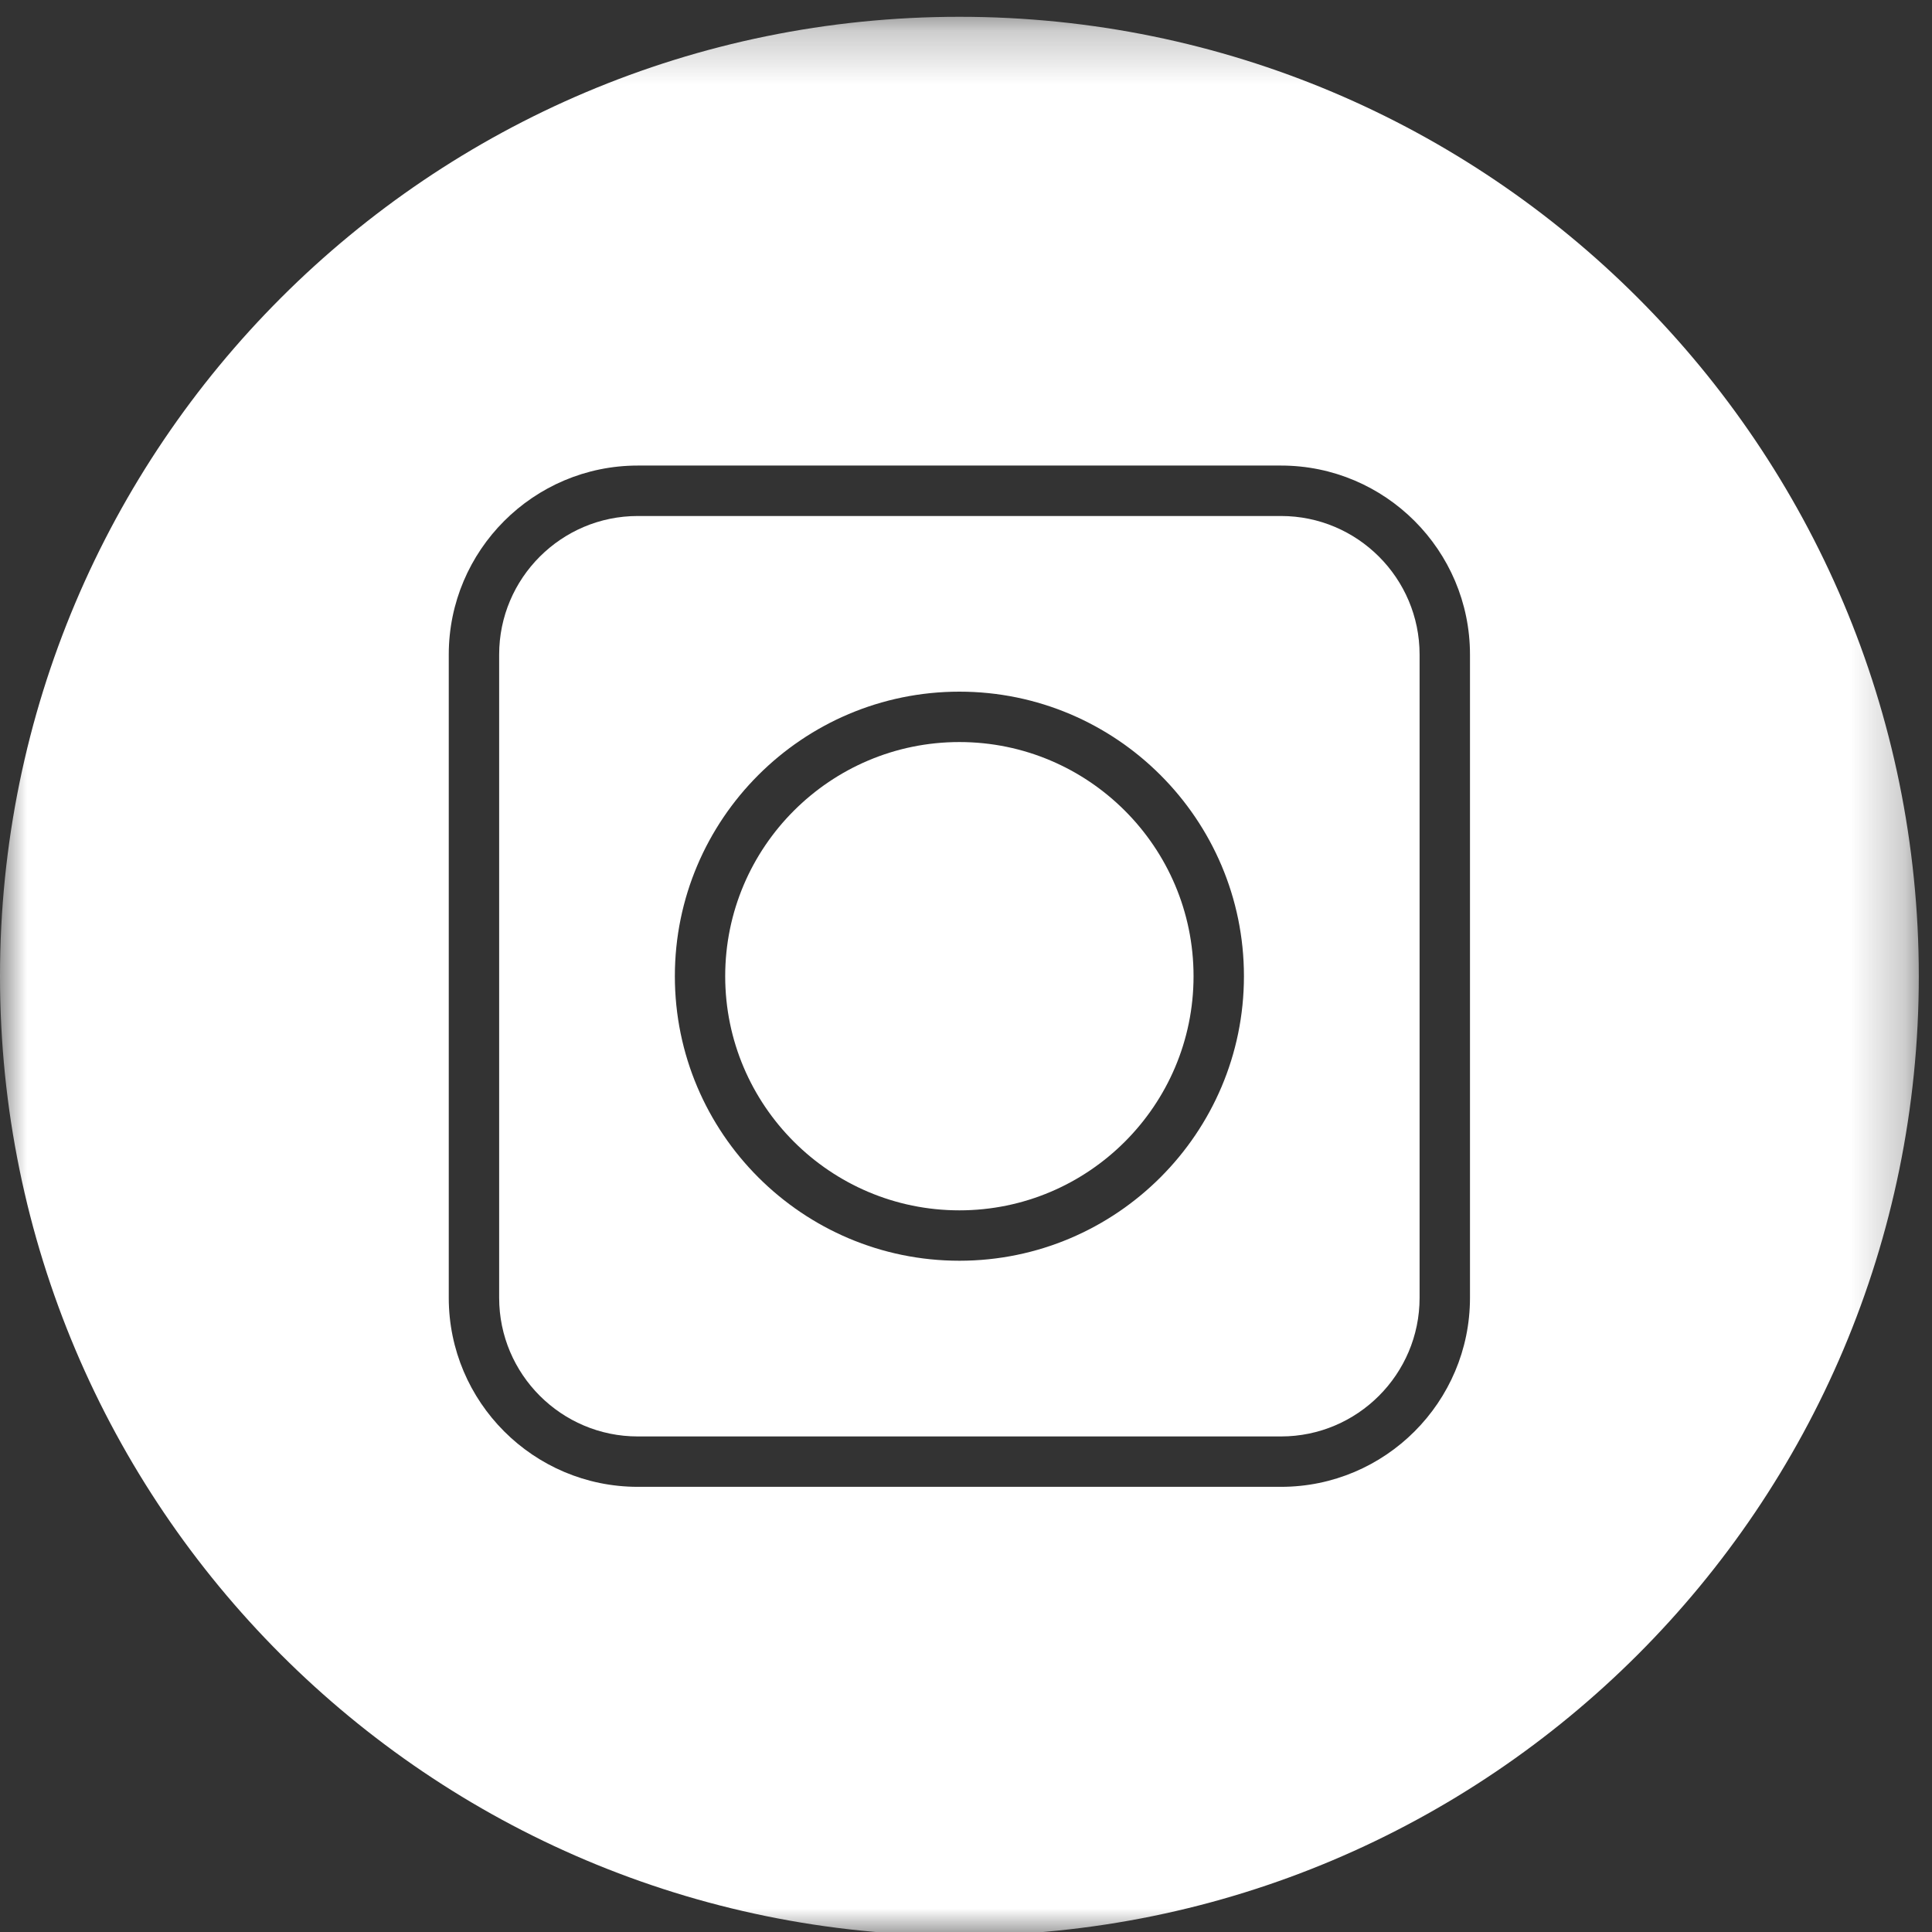
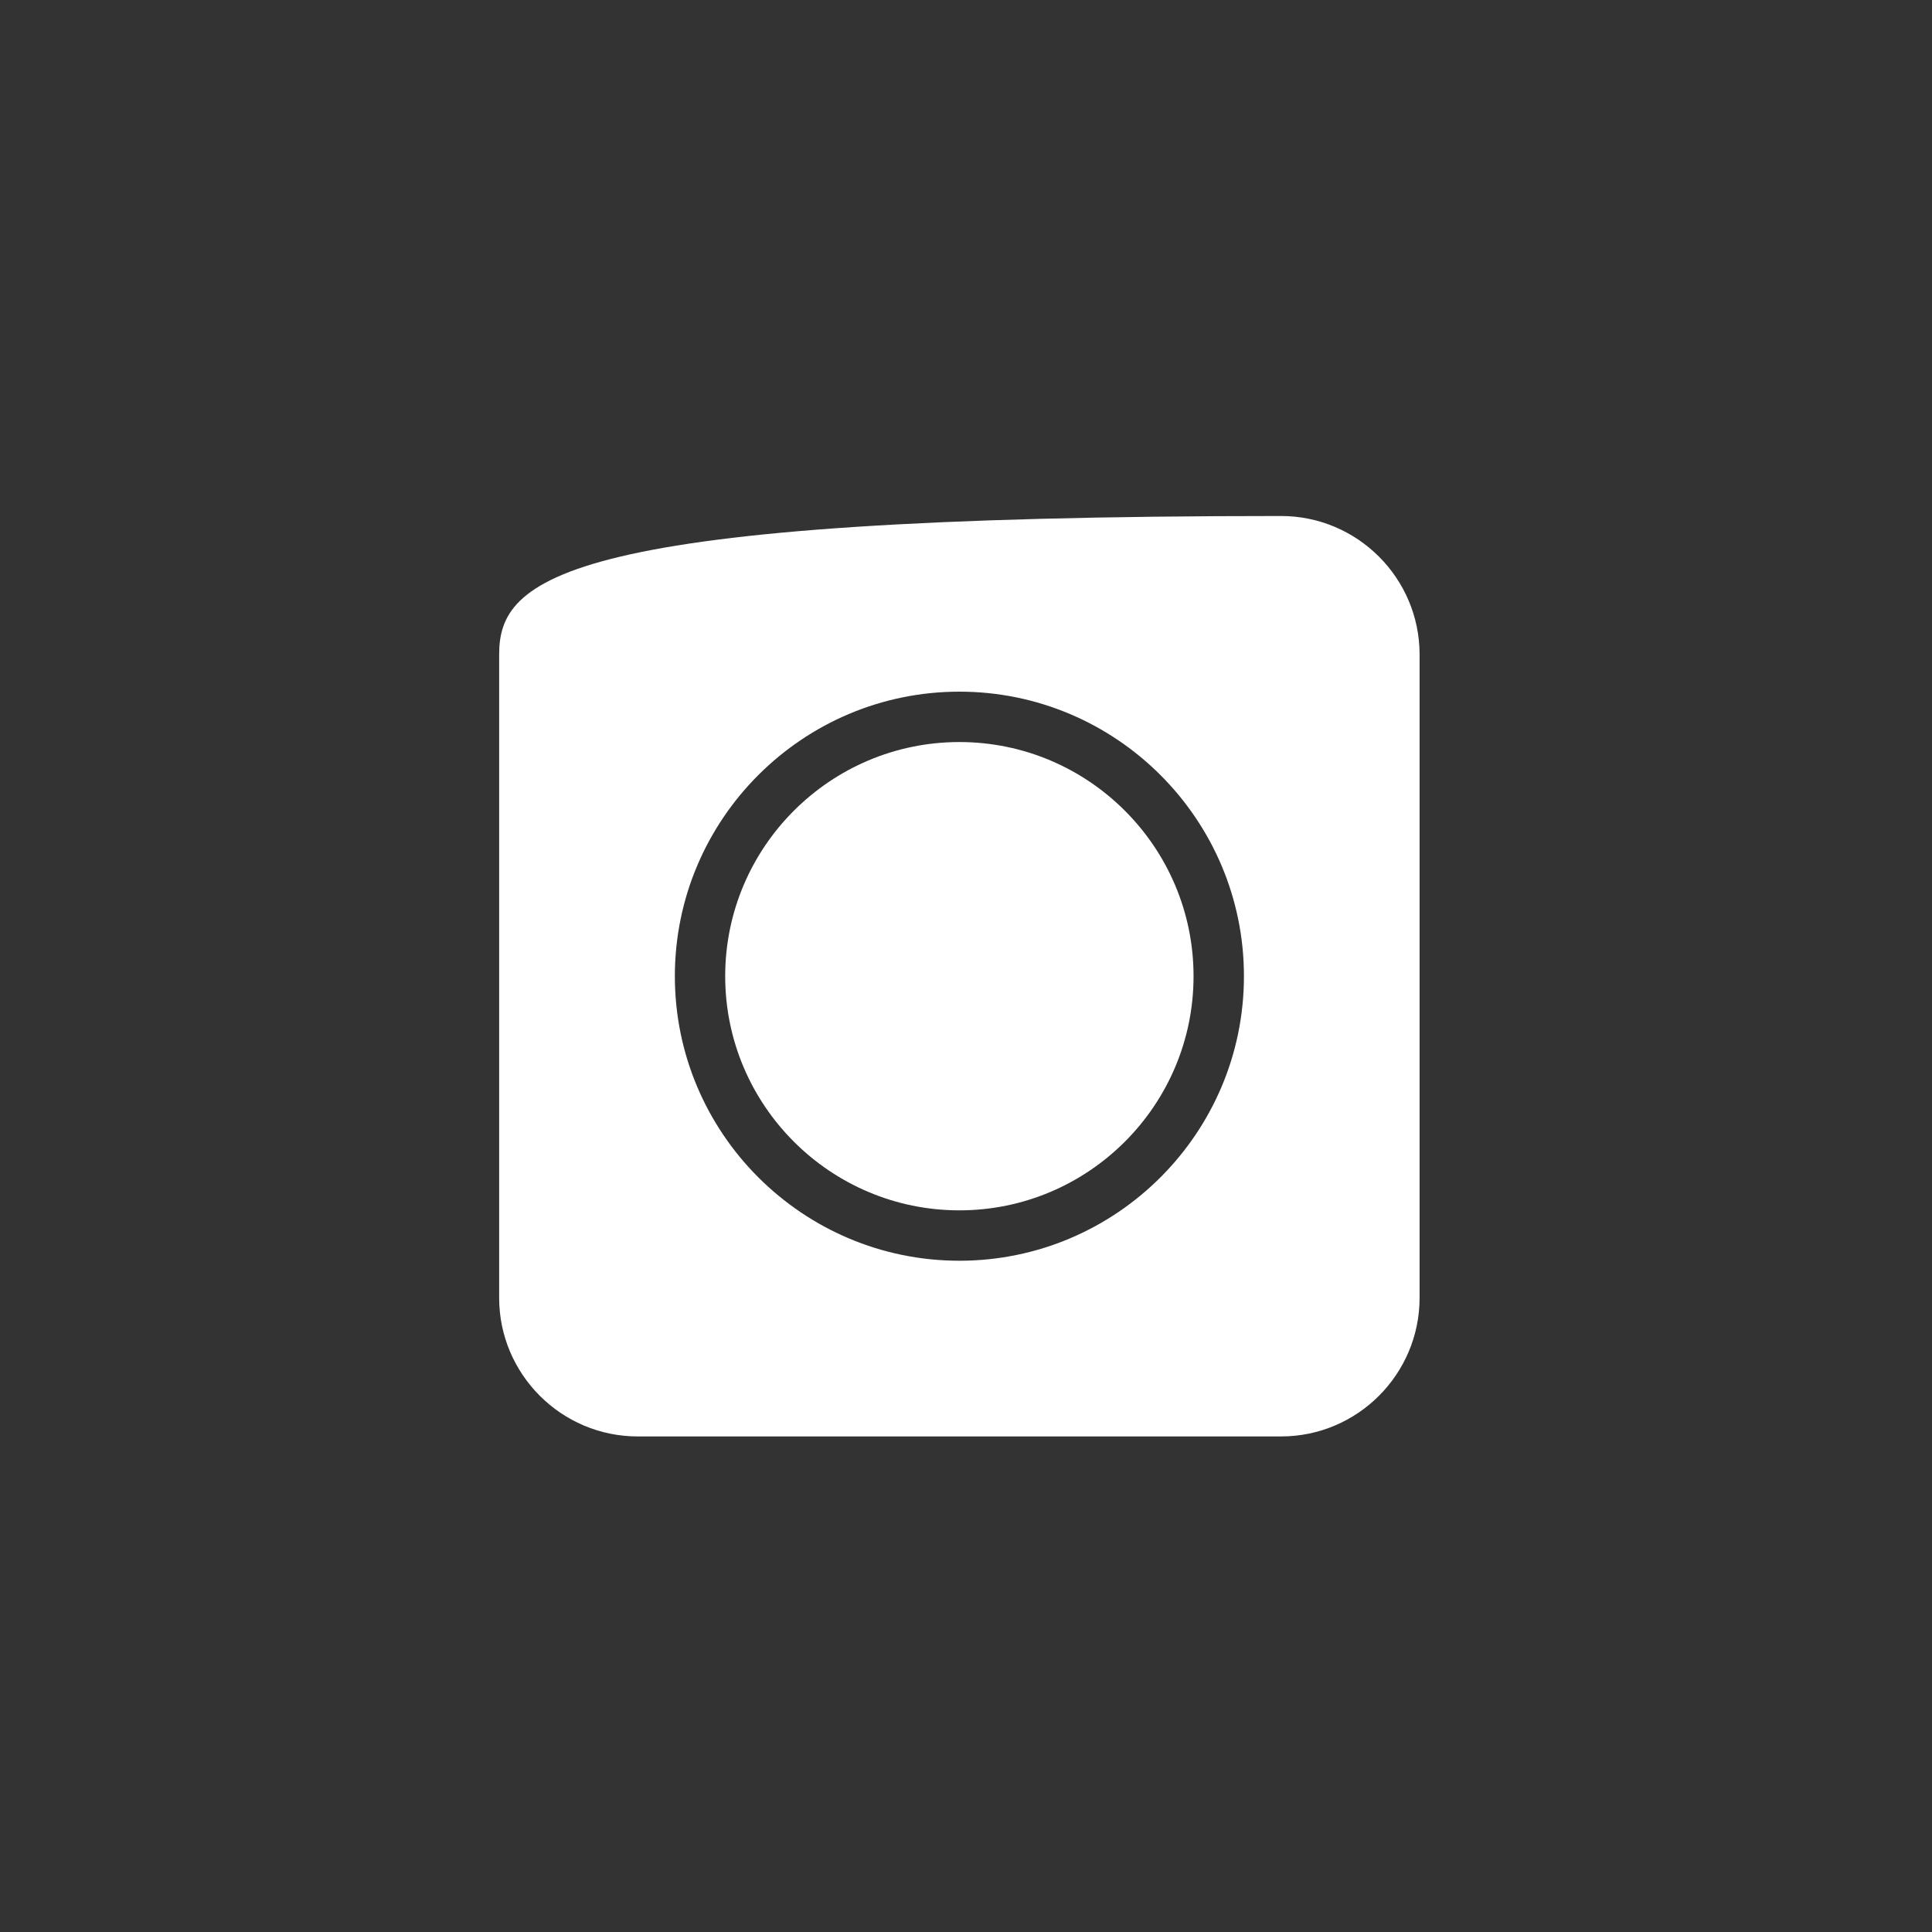
<svg xmlns="http://www.w3.org/2000/svg" xmlns:xlink="http://www.w3.org/1999/xlink" width="36px" height="36px" viewBox="0 0 36 36" version="1.1">
  <rect x="0" y="0" width="36" height="36" fill="#333333" stroke="none" />
  <title>BB3AC9C9-0EFA-4AD5-BFDB-8FEB6A2276F5</title>
  <desc>Created with sketchtool.</desc>
  <defs>
    <polygon id="path-1" points="6.26086957e-05 0.246 35.754 0.246 35.754 36 6.26086957e-05 36" />
  </defs>
  <g id="Page-1" stroke="none" stroke-width="1" fill="none" fill-rule="evenodd">
    <g id="HOGREFE_CONTATO" transform="translate(-1028, -1456)">
      <g id="RODAPÉ" transform="translate(0, 1213)">
        <g id="Group-7" transform="translate(940, 243)">
          <g id="Group-8" transform="translate(88, 0)">
            <g id="Group-3" transform="translate(0, 0.067)">
              <mask id="mask-2" fill="white">
                <use xlink:href="#path-1" />
              </mask>
              <g id="Clip-2" />
-               <path d="M27.391,24.116 C27.391,26.058 25.811,27.638 23.87,27.638 L11.884,27.638 C9.942,27.638 8.362,26.058 8.362,24.116 L8.362,12.13 C8.362,10.188 9.942,8.608 11.884,8.608 L23.87,8.608 C25.811,8.608 27.391,10.188 27.391,12.13 L27.391,24.116 Z M17.877,0.246 C8.004,0.246 6.26086957e-05,8.25 6.26086957e-05,18.123 C6.26086957e-05,27.996 8.004,36 17.877,36 C27.75,36 35.754,27.996 35.754,18.123 C35.754,8.25 27.75,0.246 17.877,0.246 L17.877,0.246 Z" id="Fill-1" fill="#FFFFFF" mask="url(#mask-2)" />
            </g>
            <path d="M17.877,13.827 C15.471,13.827 13.513,15.784 13.513,18.19 C13.513,20.596 15.471,22.553 17.877,22.553 C20.282,22.553 22.24,20.596 22.24,18.19 C22.24,15.784 20.282,13.827 17.877,13.827" id="Fill-4" fill="#FFFFFF" />
-             <path d="M17.877,23.492 C14.953,23.492 12.575,21.114 12.575,18.19 C12.575,15.267 14.953,12.888 17.877,12.888 C20.8,12.888 23.179,15.267 23.179,18.19 C23.179,21.114 20.8,23.492 17.877,23.492 M23.87,9.615 L11.884,9.615 C10.46,9.615 9.301,10.773 9.301,12.197 L9.301,24.183 C9.301,25.607 10.46,26.766 11.884,26.766 L23.87,26.766 C25.294,26.766 26.452,25.607 26.452,24.183 L26.452,12.197 C26.452,10.773 25.294,9.615 23.87,9.615" id="Fill-6" fill="#FFFFFF" />
+             <path d="M17.877,23.492 C14.953,23.492 12.575,21.114 12.575,18.19 C12.575,15.267 14.953,12.888 17.877,12.888 C20.8,12.888 23.179,15.267 23.179,18.19 C23.179,21.114 20.8,23.492 17.877,23.492 M23.87,9.615 C10.46,9.615 9.301,10.773 9.301,12.197 L9.301,24.183 C9.301,25.607 10.46,26.766 11.884,26.766 L23.87,26.766 C25.294,26.766 26.452,25.607 26.452,24.183 L26.452,12.197 C26.452,10.773 25.294,9.615 23.87,9.615" id="Fill-6" fill="#FFFFFF" />
          </g>
        </g>
      </g>
    </g>
  </g>
</svg>